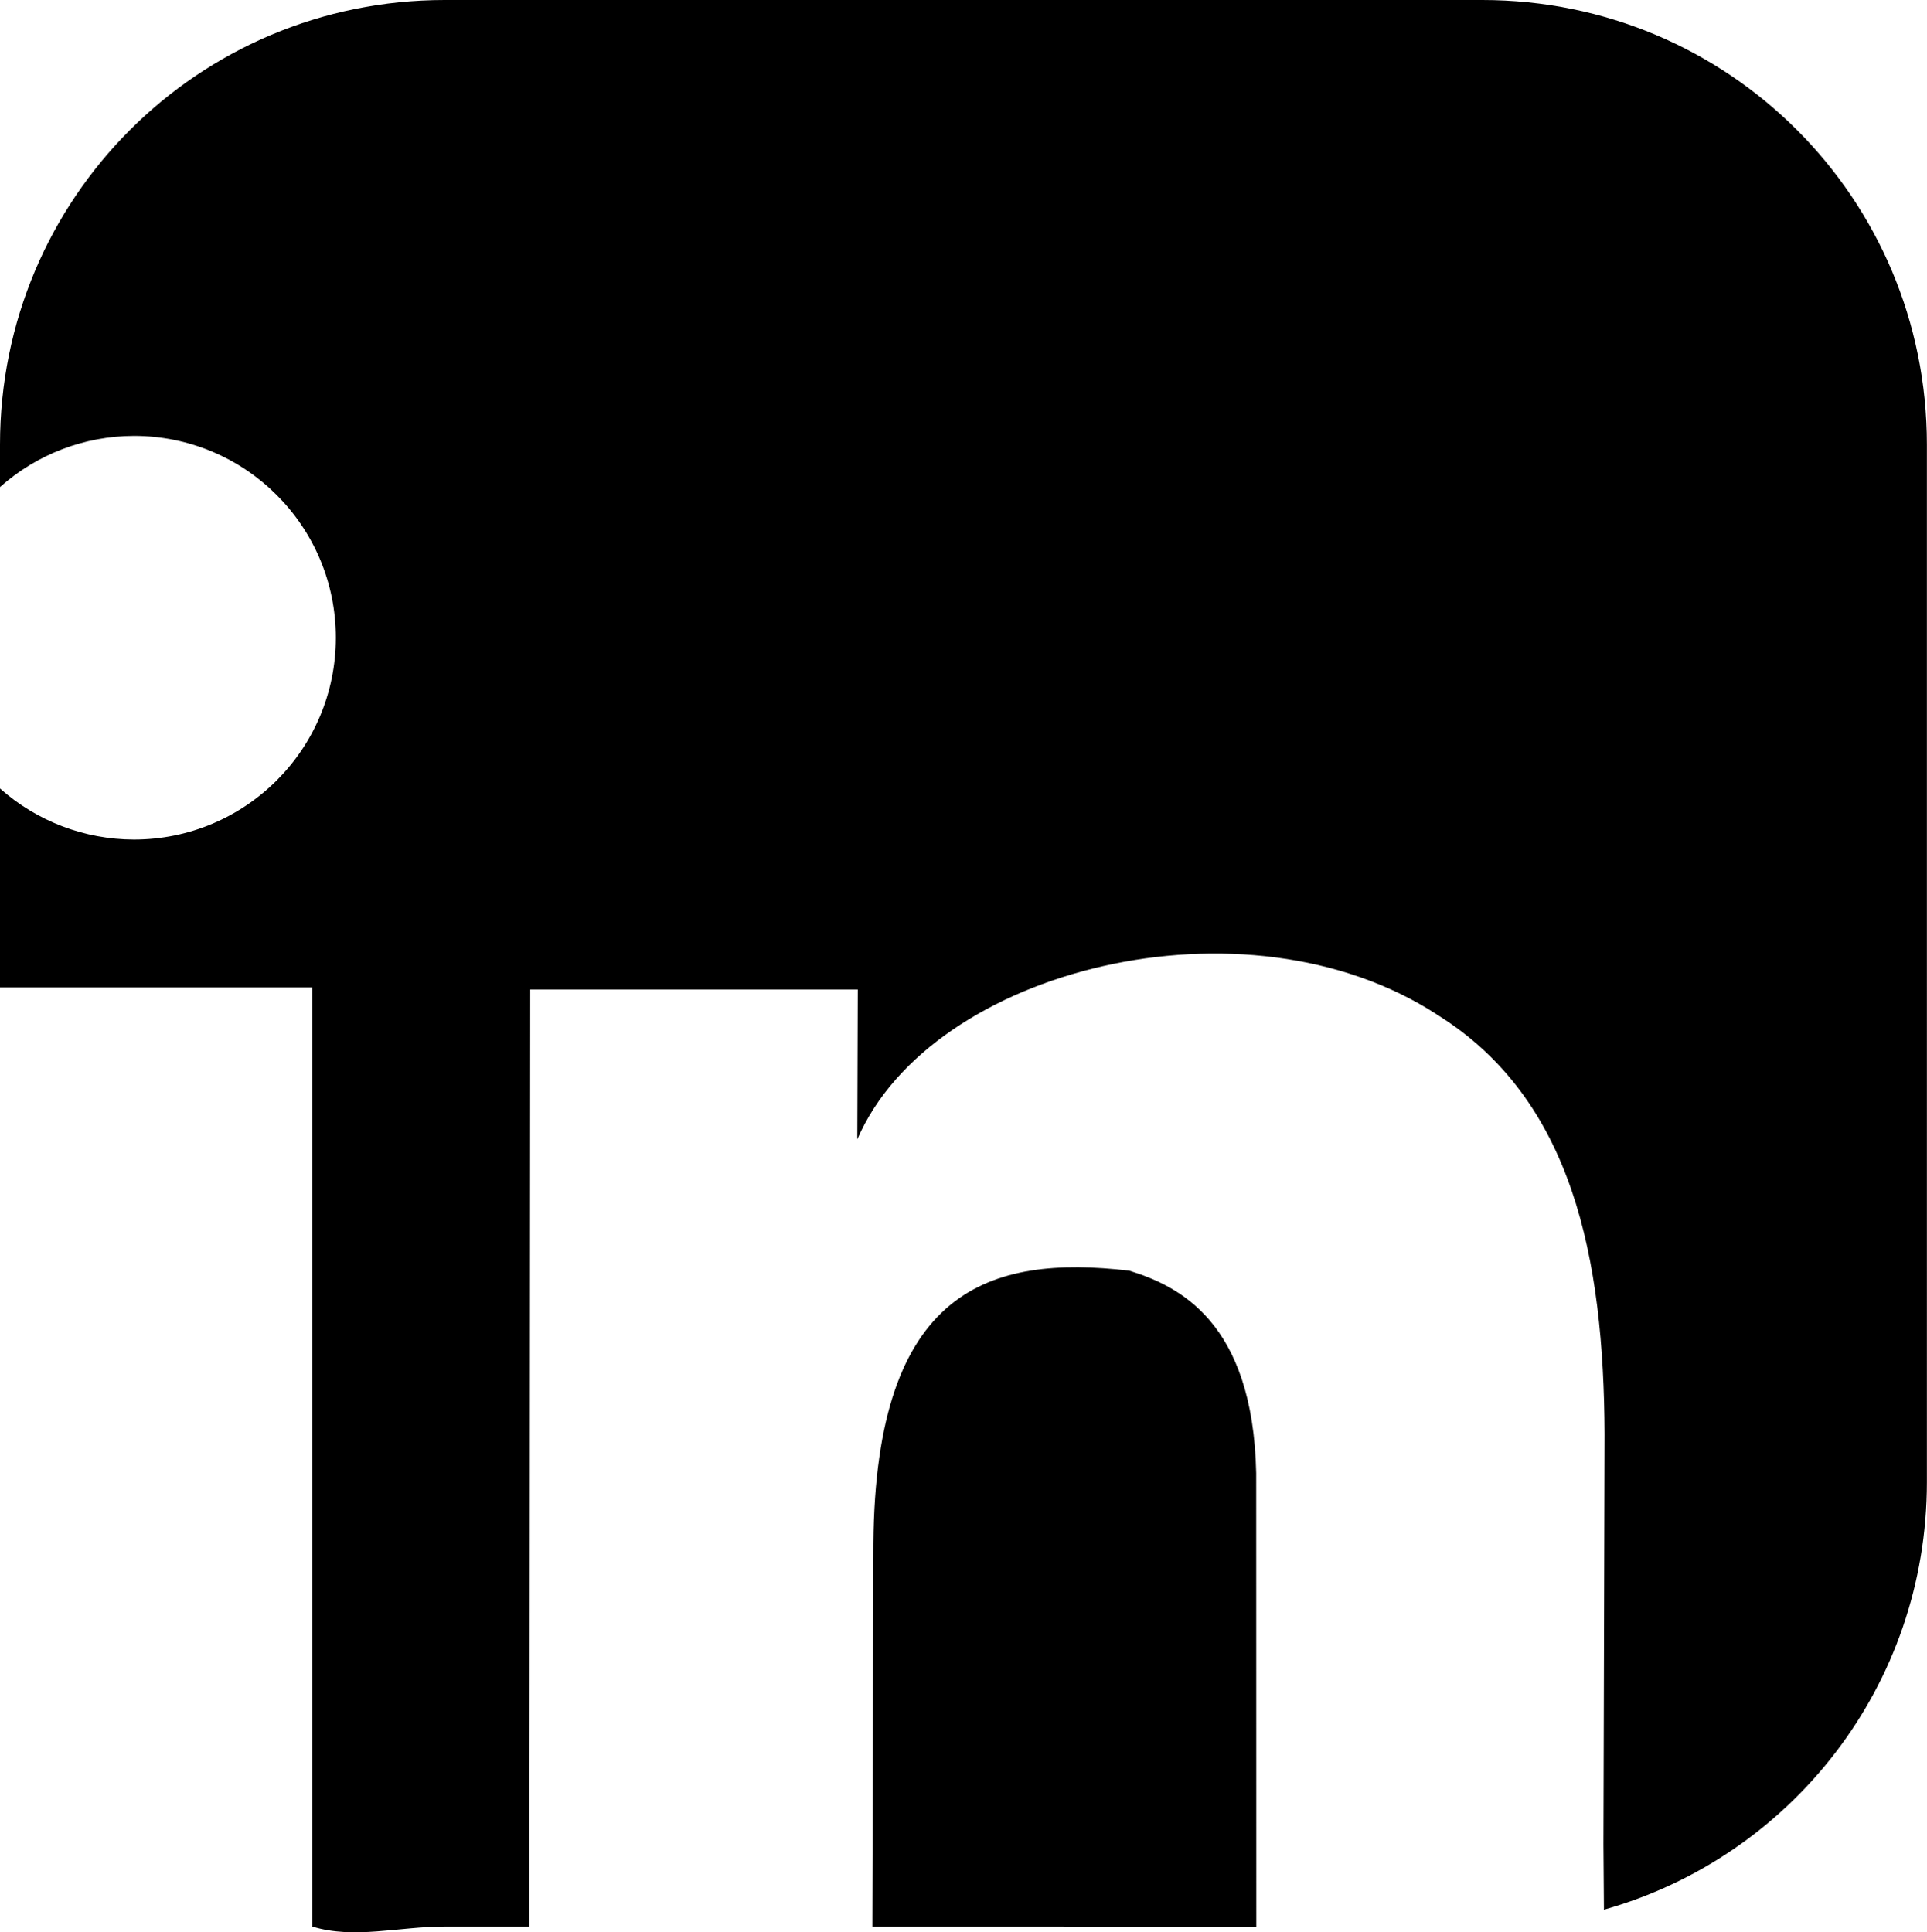
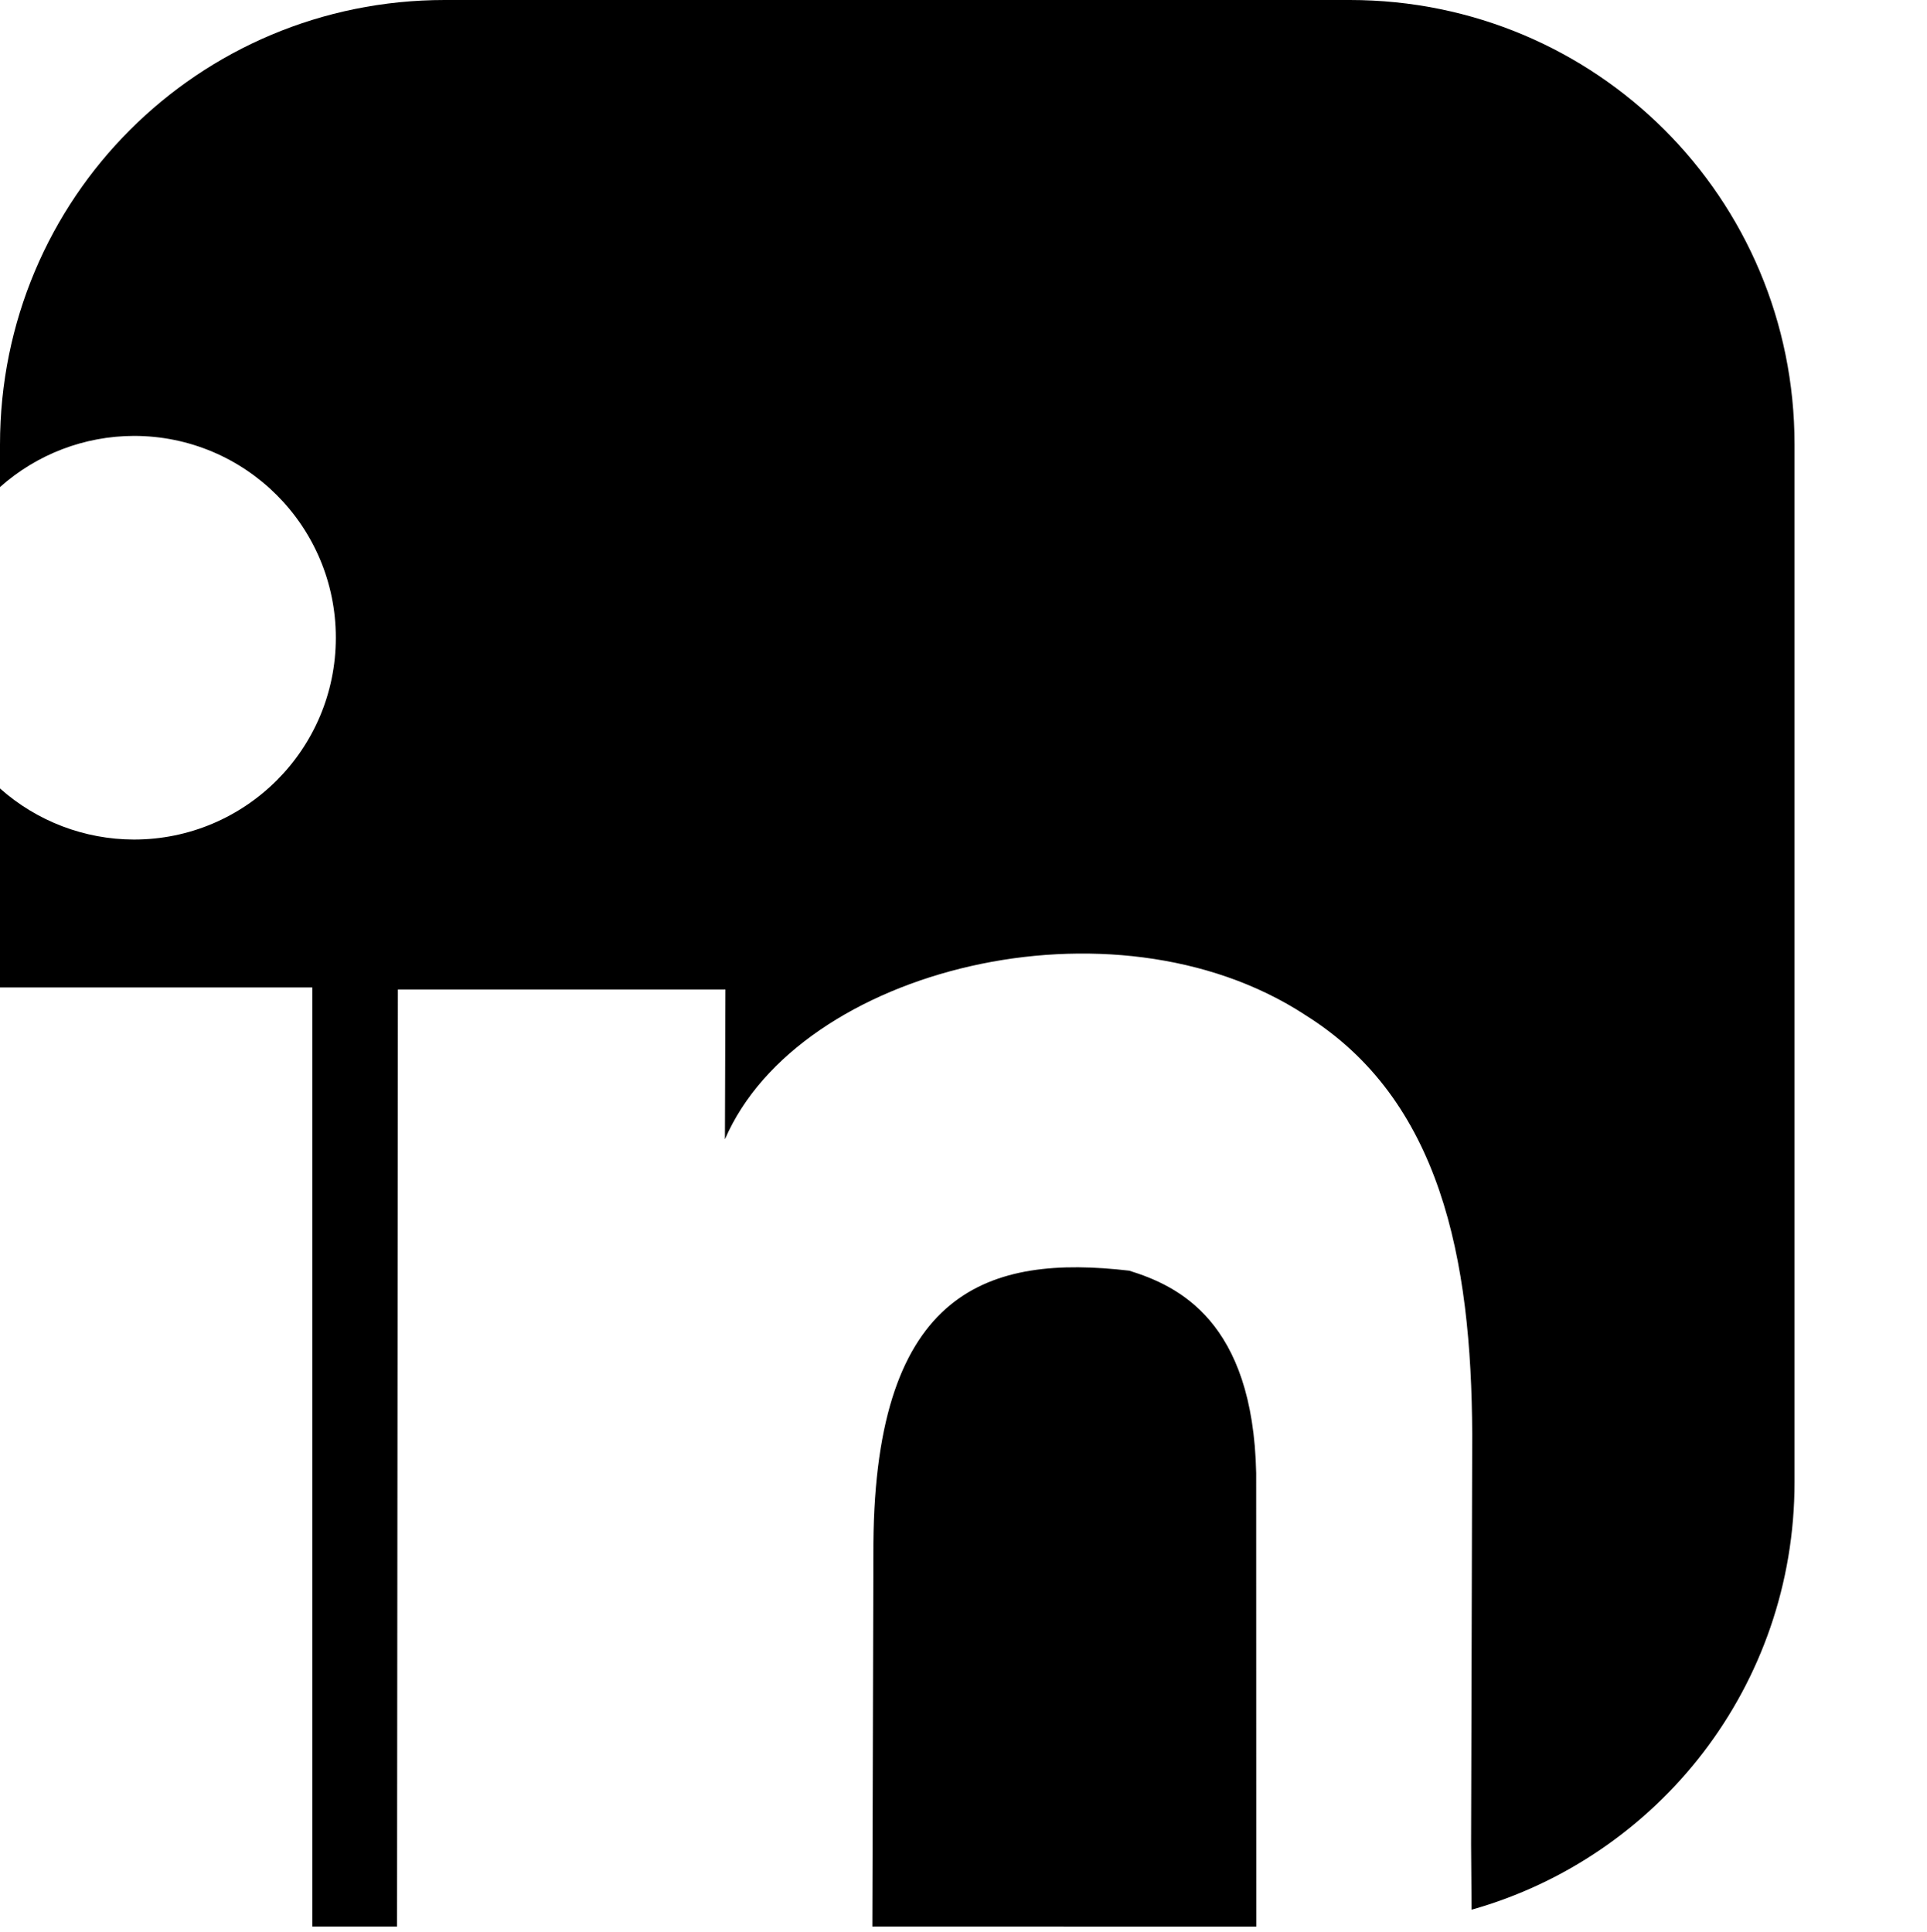
<svg xmlns="http://www.w3.org/2000/svg" xmlns:ns1="http://www.inkscape.org/namespaces/inkscape" xmlns:ns2="http://sodipodi.sourceforge.net/DTD/sodipodi-0.dtd" width="149.554" height="150" viewBox="0 0 39.57 39.688" version="1.1" id="svg858" ns1:version="0.92.3 (2405546, 2018-03-11)" ns2:docname="linkedin.svg">
  <defs id="defs852" />
  <ns2:namedview id="base" pagecolor="#ffffff" bordercolor="#666666" borderopacity="1.0" ns1:pageopacity="0.0" ns1:pageshadow="2" ns1:zoom="1.979899" ns1:cx="124.95729" ns1:cy="-11.097991" ns1:document-units="mm" ns1:current-layer="layer1" showgrid="false" ns1:measure-start="0,0" ns1:measure-end="0,0" ns1:snap-global="false" ns1:snap-bbox="true" ns1:snap-bbox-edge-midpoints="true" fit-margin-top="0" fit-margin-left="0" fit-margin-right="0" fit-margin-bottom="0" units="px" ns1:window-width="1916" ns1:window-height="1044" ns1:window-x="1920" ns1:window-y="34" ns1:window-maximized="0" />
  <g ns1:label="Layer 1" ns1:groupmode="layer" id="layer1" transform="translate(-9.087,-49.091)">
-     <path style="fill:#000000;fill-opacity:1;stroke:none;stroke-width:0.712;stroke-linecap:round;stroke-linejoin:round;stroke-miterlimit:4;stroke-dasharray:none;stroke-opacity:1" d="m 18.219,49.091 c -5.059,0 -9.132,4.073 -9.132,9.131 v 0.873 c 0.757,-0.675 1.736,-1.049 2.75,-1.051 2.29,-10e-5 4.146,1.856 4.146,4.145 -3.4e-5,2.29 -1.856,4.145 -4.146,4.145 -1.014,-0.002 -1.993,-0.375 -2.75,-1.049 v 4.087 h 6.413 v 19.288 c 0.858,0.265 1.771,0 2.718,0 h 1.74 l 0.017,-19.245 6.726,5.22e-4 -0.01,3.075 c 0.763,-1.765 2.758,-3.037 5.048,-3.557 1.145,-0.26 2.365,-0.331 3.546,-0.178 v 2.51e-4 c 1.18,0.153 2.322,0.532 3.307,1.171 l 0.001,0.002 c 2.802,1.739 3.428,5.025 3.443,8.616 l -0.023,8.429 0.01,1.34 c 3.836,-1.082 6.632,-4.594 6.632,-8.785 V 58.222 c 0,-5.059 -4.073,-9.131 -9.131,-9.131 z m 16.665,39.57 -0.002,-9.315 c -0.066,-3.127 -1.608,-3.847 -2.608,-4.157 -2.856,-0.331 -5.212,0.363 -5.252,5.596 l -0.022,7.875 z" id="rect1403-3" ns1:connector-curvature="0" ns2:nodetypes="ssccccccccsccccccccccccsssscccccc" />
+     <path style="fill:#000000;fill-opacity:1;stroke:none;stroke-width:0.712;stroke-linecap:round;stroke-linejoin:round;stroke-miterlimit:4;stroke-dasharray:none;stroke-opacity:1" d="m 18.219,49.091 c -5.059,0 -9.132,4.073 -9.132,9.131 v 0.873 c 0.757,-0.675 1.736,-1.049 2.75,-1.051 2.29,-10e-5 4.146,1.856 4.146,4.145 -3.4e-5,2.29 -1.856,4.145 -4.146,4.145 -1.014,-0.002 -1.993,-0.375 -2.75,-1.049 v 4.087 h 6.413 v 19.288 h 1.74 l 0.017,-19.245 6.726,5.22e-4 -0.01,3.075 c 0.763,-1.765 2.758,-3.037 5.048,-3.557 1.145,-0.26 2.365,-0.331 3.546,-0.178 v 2.51e-4 c 1.18,0.153 2.322,0.532 3.307,1.171 l 0.001,0.002 c 2.802,1.739 3.428,5.025 3.443,8.616 l -0.023,8.429 0.01,1.34 c 3.836,-1.082 6.632,-4.594 6.632,-8.785 V 58.222 c 0,-5.059 -4.073,-9.131 -9.131,-9.131 z m 16.665,39.57 -0.002,-9.315 c -0.066,-3.127 -1.608,-3.847 -2.608,-4.157 -2.856,-0.331 -5.212,0.363 -5.252,5.596 l -0.022,7.875 z" id="rect1403-3" ns1:connector-curvature="0" ns2:nodetypes="ssccccccccsccccccccccccsssscccccc" />
  </g>
</svg>